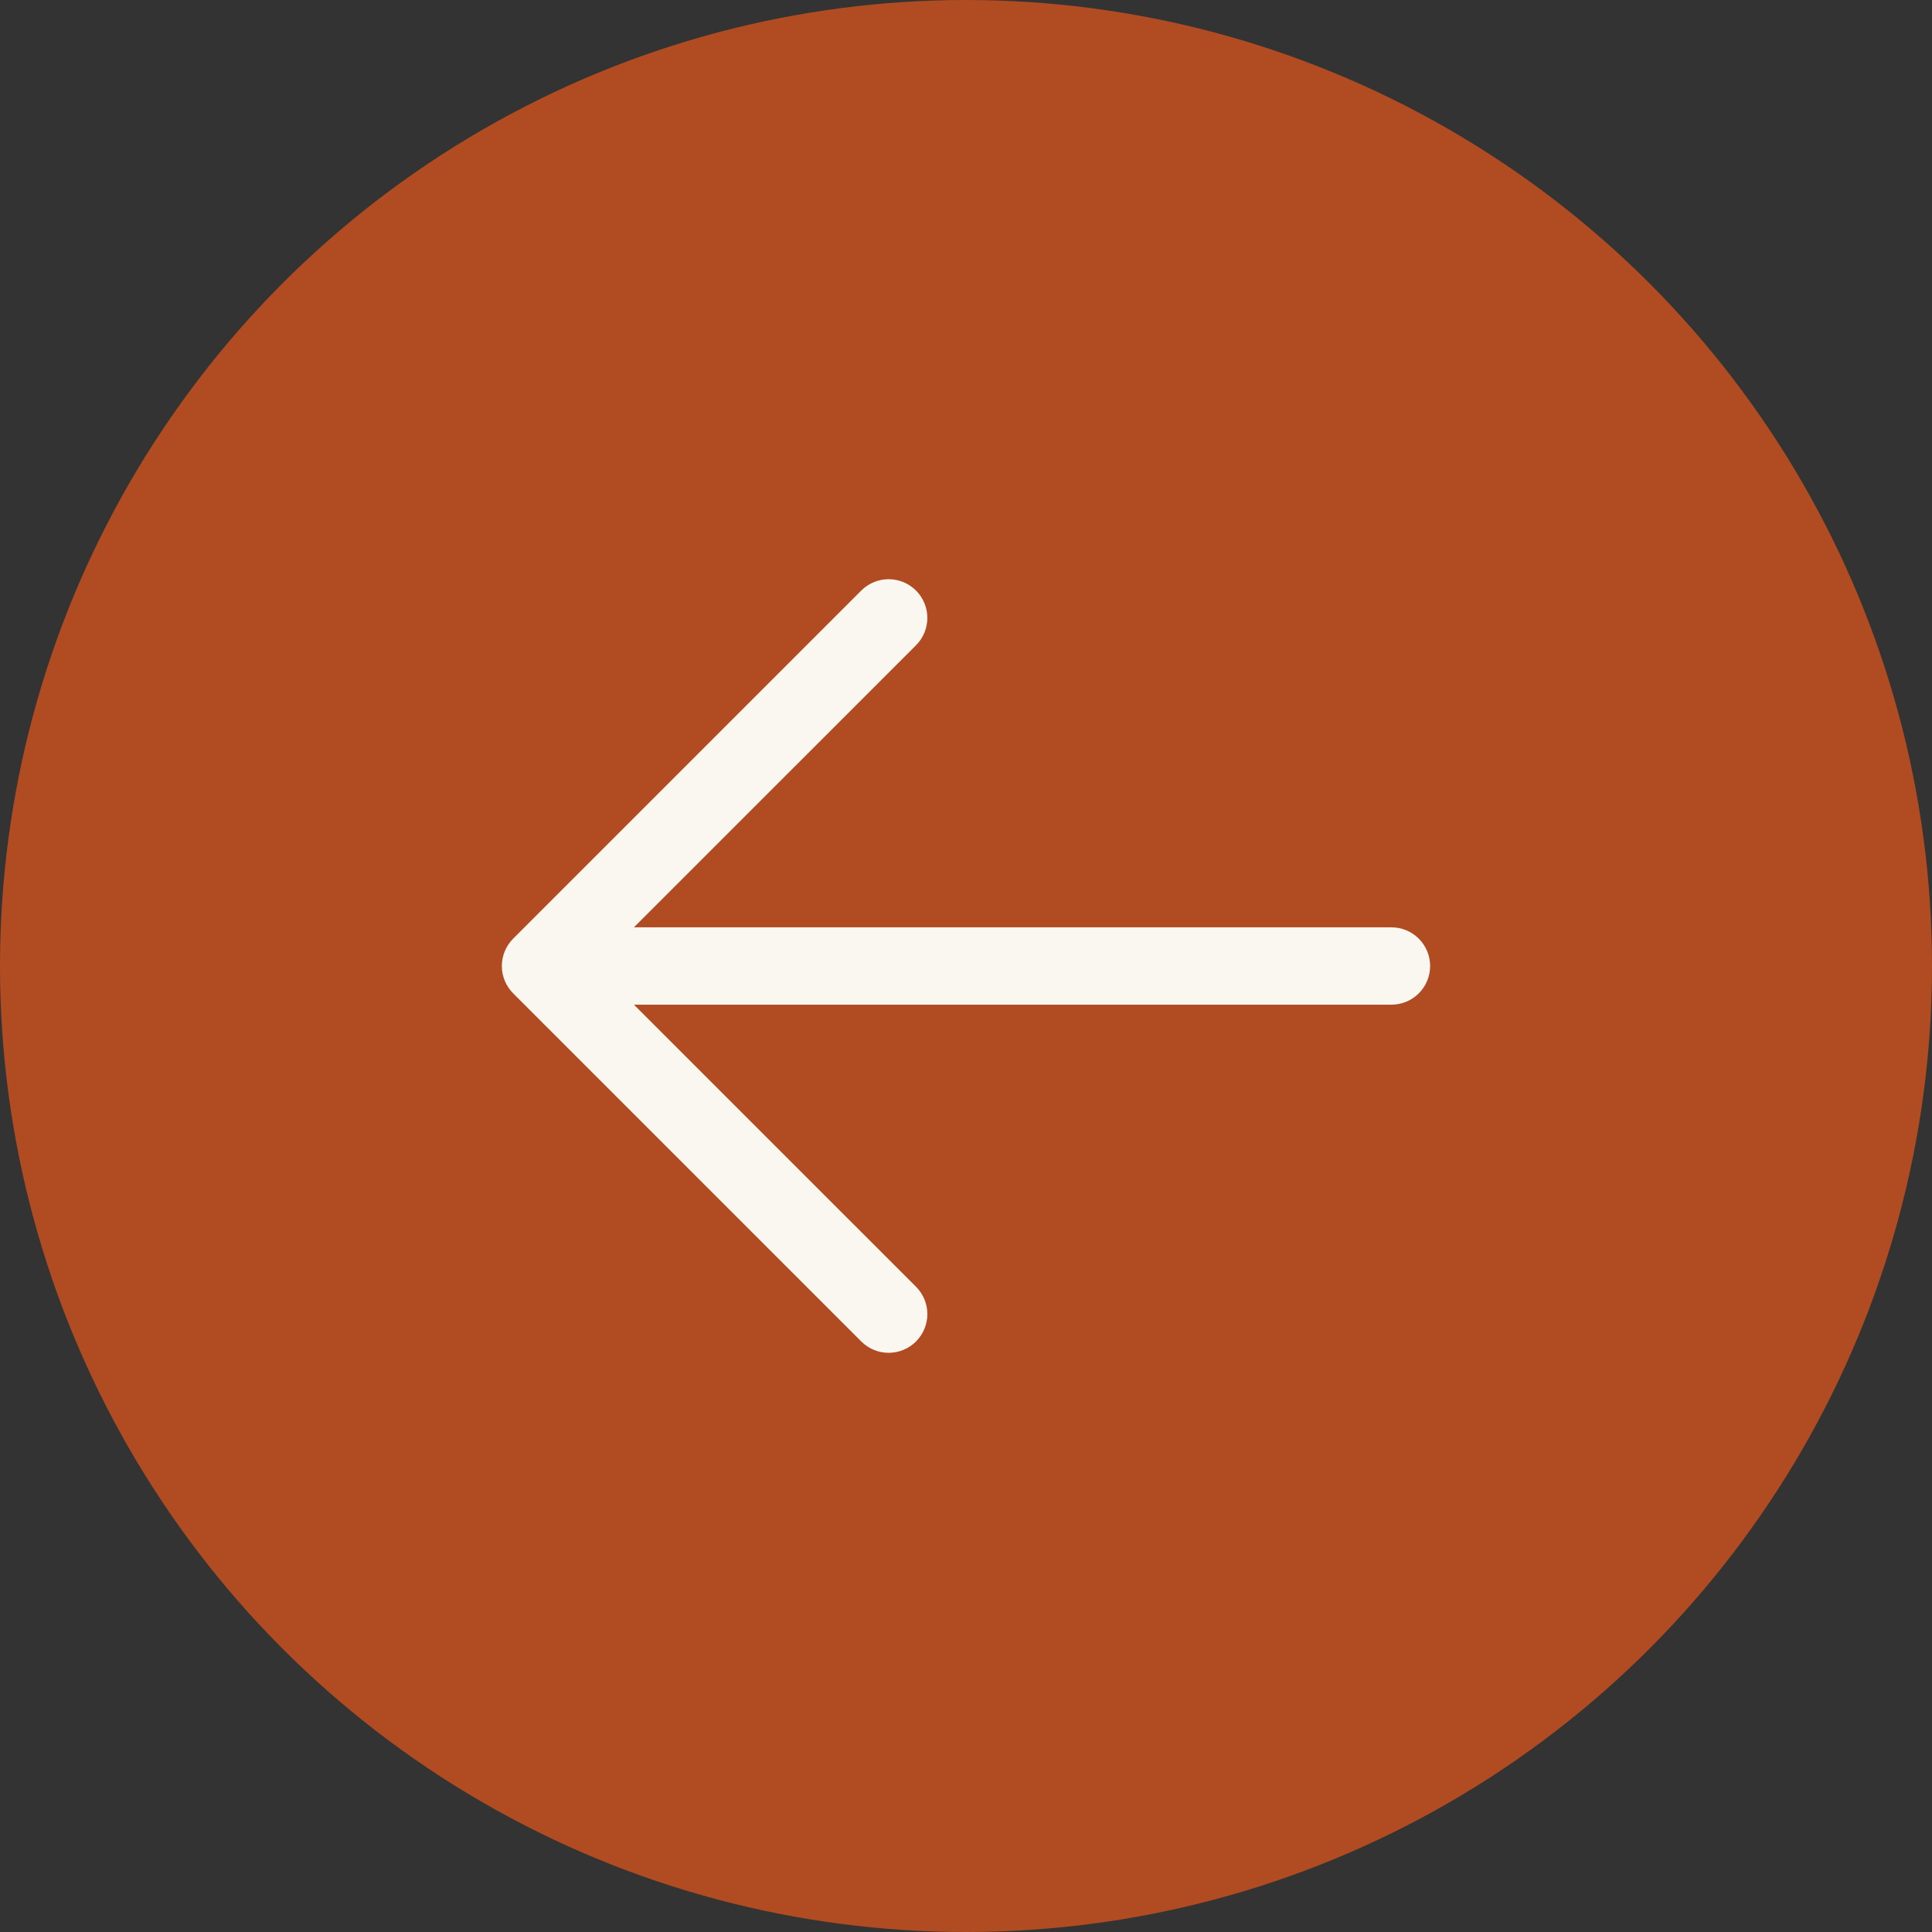
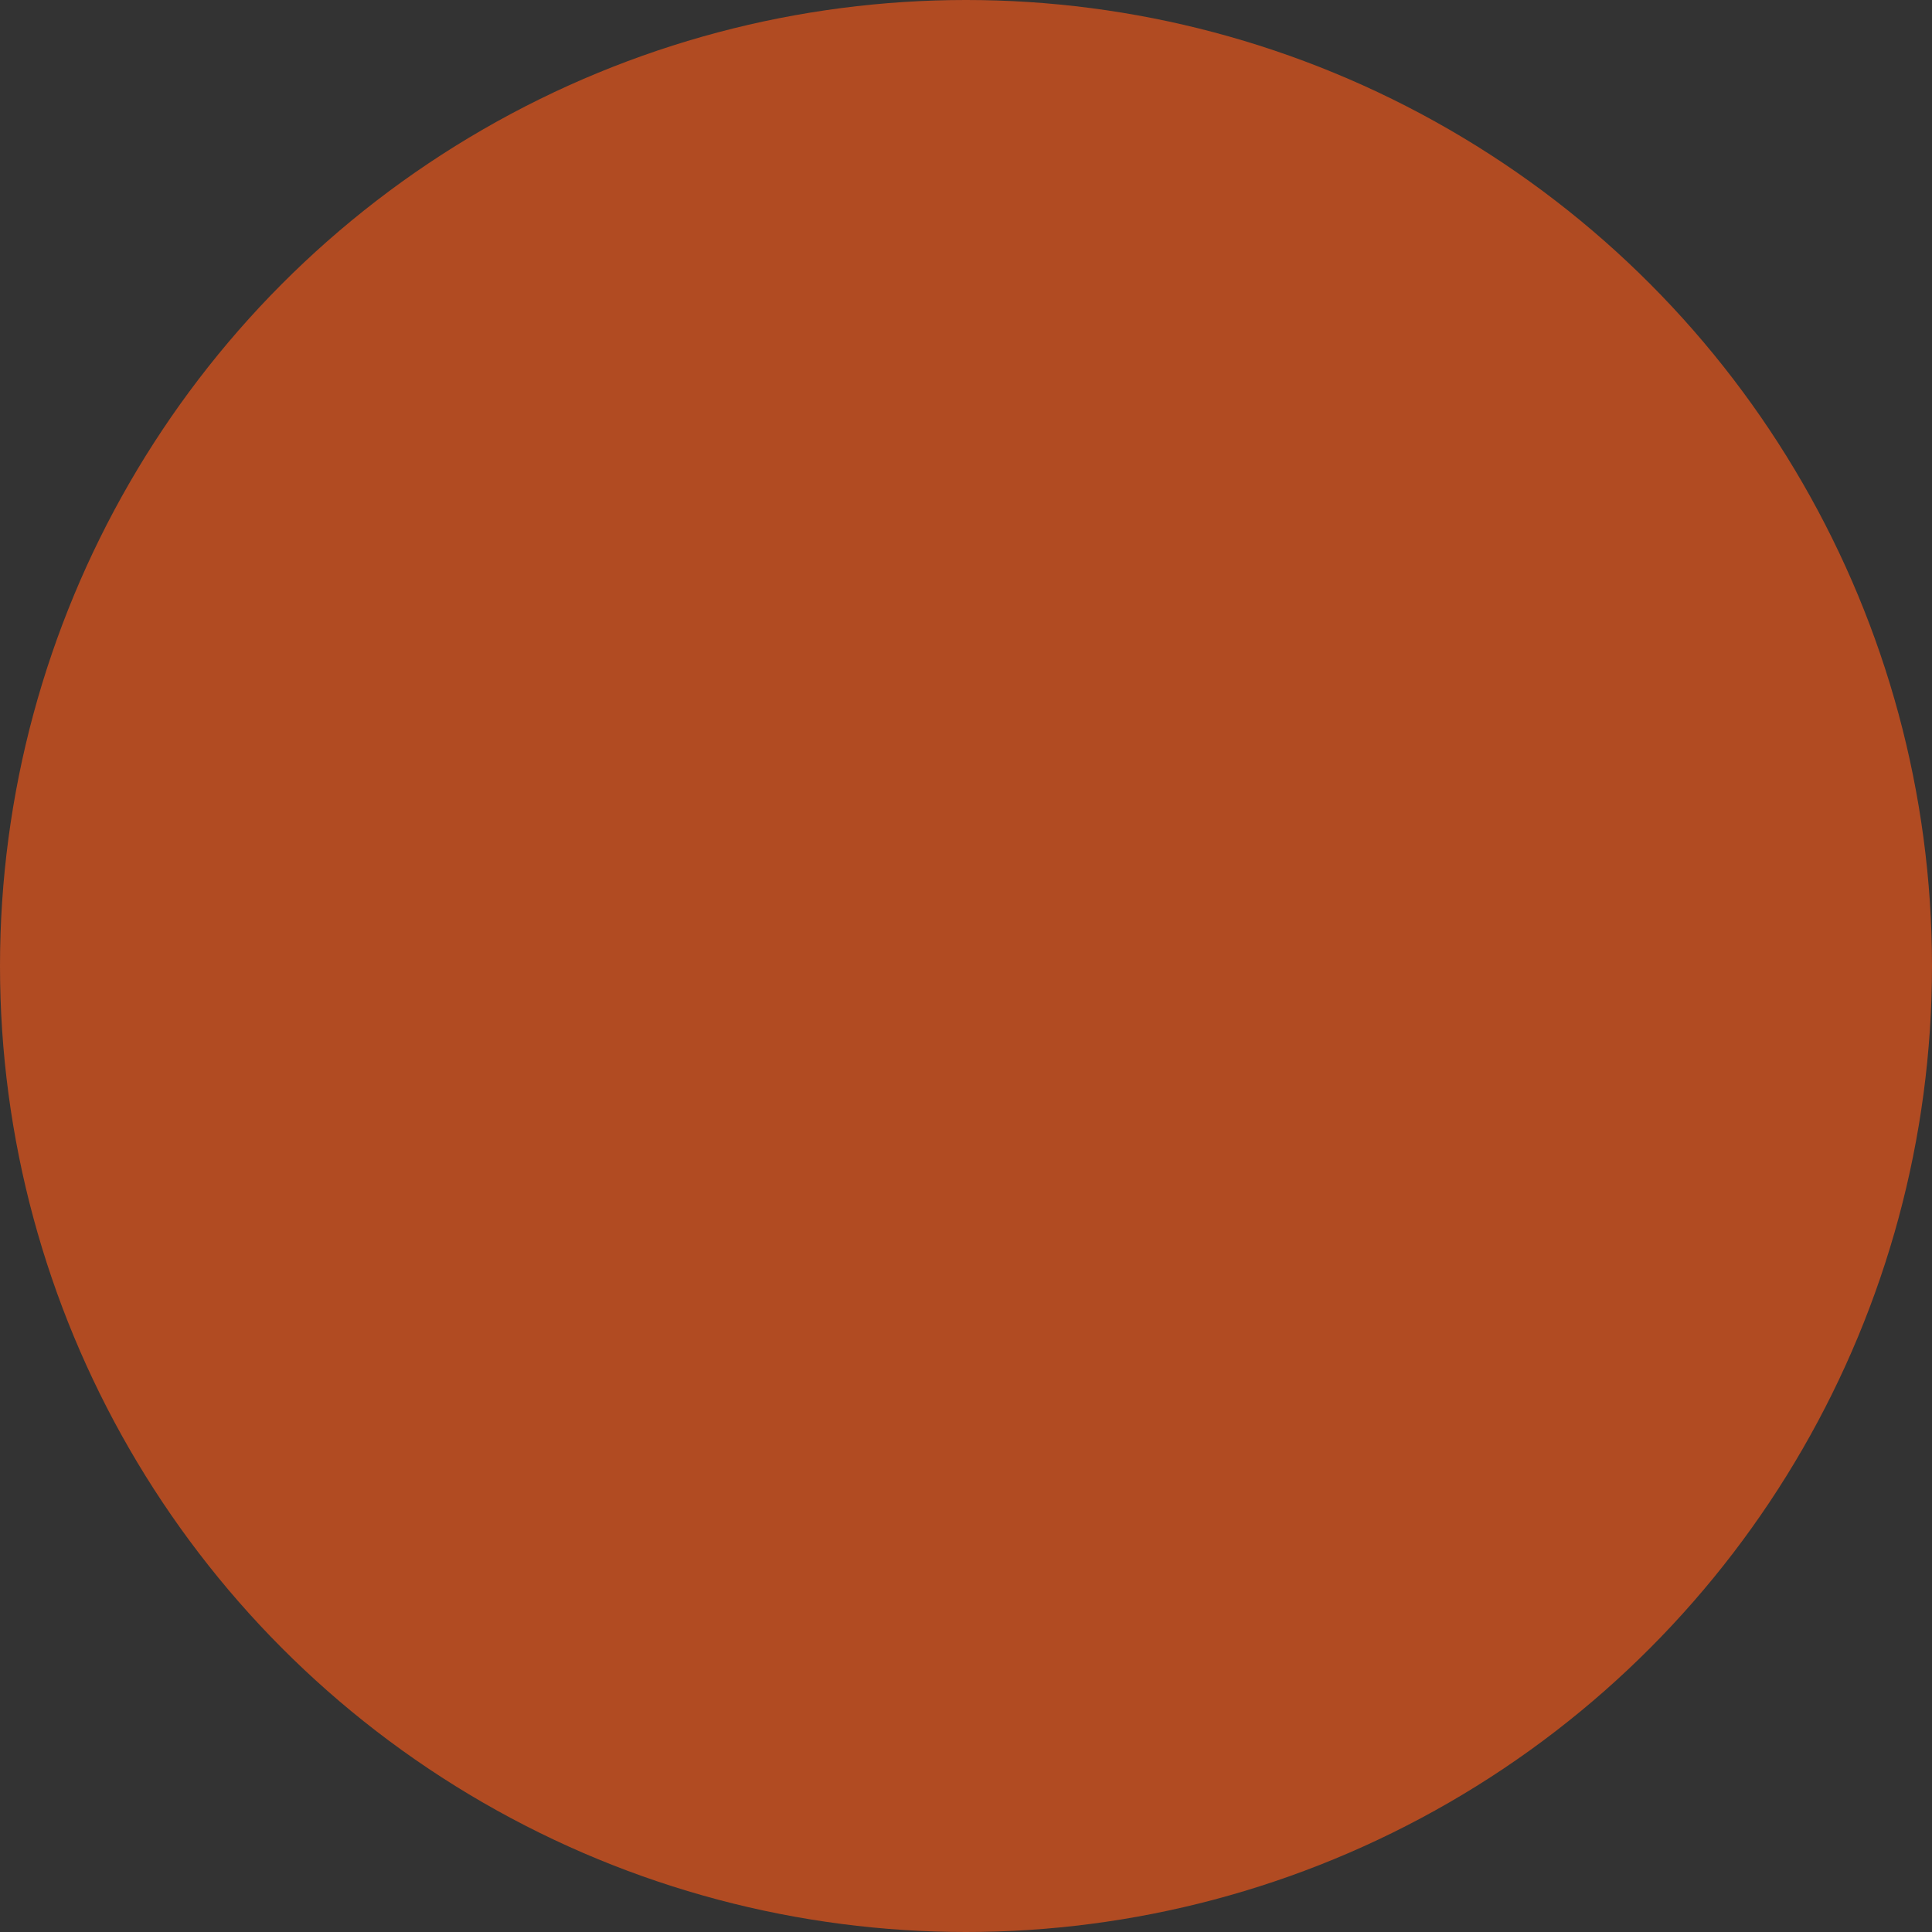
<svg xmlns="http://www.w3.org/2000/svg" width="128" height="128" viewBox="0 0 128 128" fill="none">
  <rect x="0" y="0" width="128" height="128" fill="#333333" stroke="none" />
  <circle cx="64" cy="64" r="64" transform="matrix(-1 0 0 1 128 0)" fill="#B14B22" />
-   <path d="M60.688 88.876C60.926 88.638 61.115 88.355 61.244 88.044C61.373 87.733 61.44 87.399 61.44 87.062C61.44 86.726 61.373 86.392 61.244 86.081C61.115 85.77 60.926 85.487 60.688 85.25L41.998 66.562L92.188 66.562C92.867 66.562 93.519 66.293 93.999 65.812C94.48 65.331 94.75 64.68 94.75 64C94.75 63.32 94.48 62.669 93.999 62.188C93.519 61.708 92.867 61.438 92.188 61.438L41.998 61.438L60.688 42.751C61.169 42.27 61.439 41.617 61.439 40.938C61.439 40.258 61.169 39.605 60.688 39.125C60.207 38.644 59.555 38.374 58.875 38.374C58.195 38.374 57.543 38.644 57.062 39.125L34 62.187C33.761 62.425 33.572 62.708 33.443 63.019C33.314 63.33 33.248 63.663 33.248 64C33.248 64.337 33.314 64.67 33.443 64.981C33.572 65.292 33.761 65.575 34 65.813L57.062 88.876C57.3 89.114 57.583 89.303 57.894 89.432C58.205 89.561 58.538 89.627 58.875 89.627C59.212 89.627 59.545 89.561 59.856 89.432C60.167 89.303 60.45 89.114 60.688 88.876Z" fill="#FAF6F0" />
</svg>